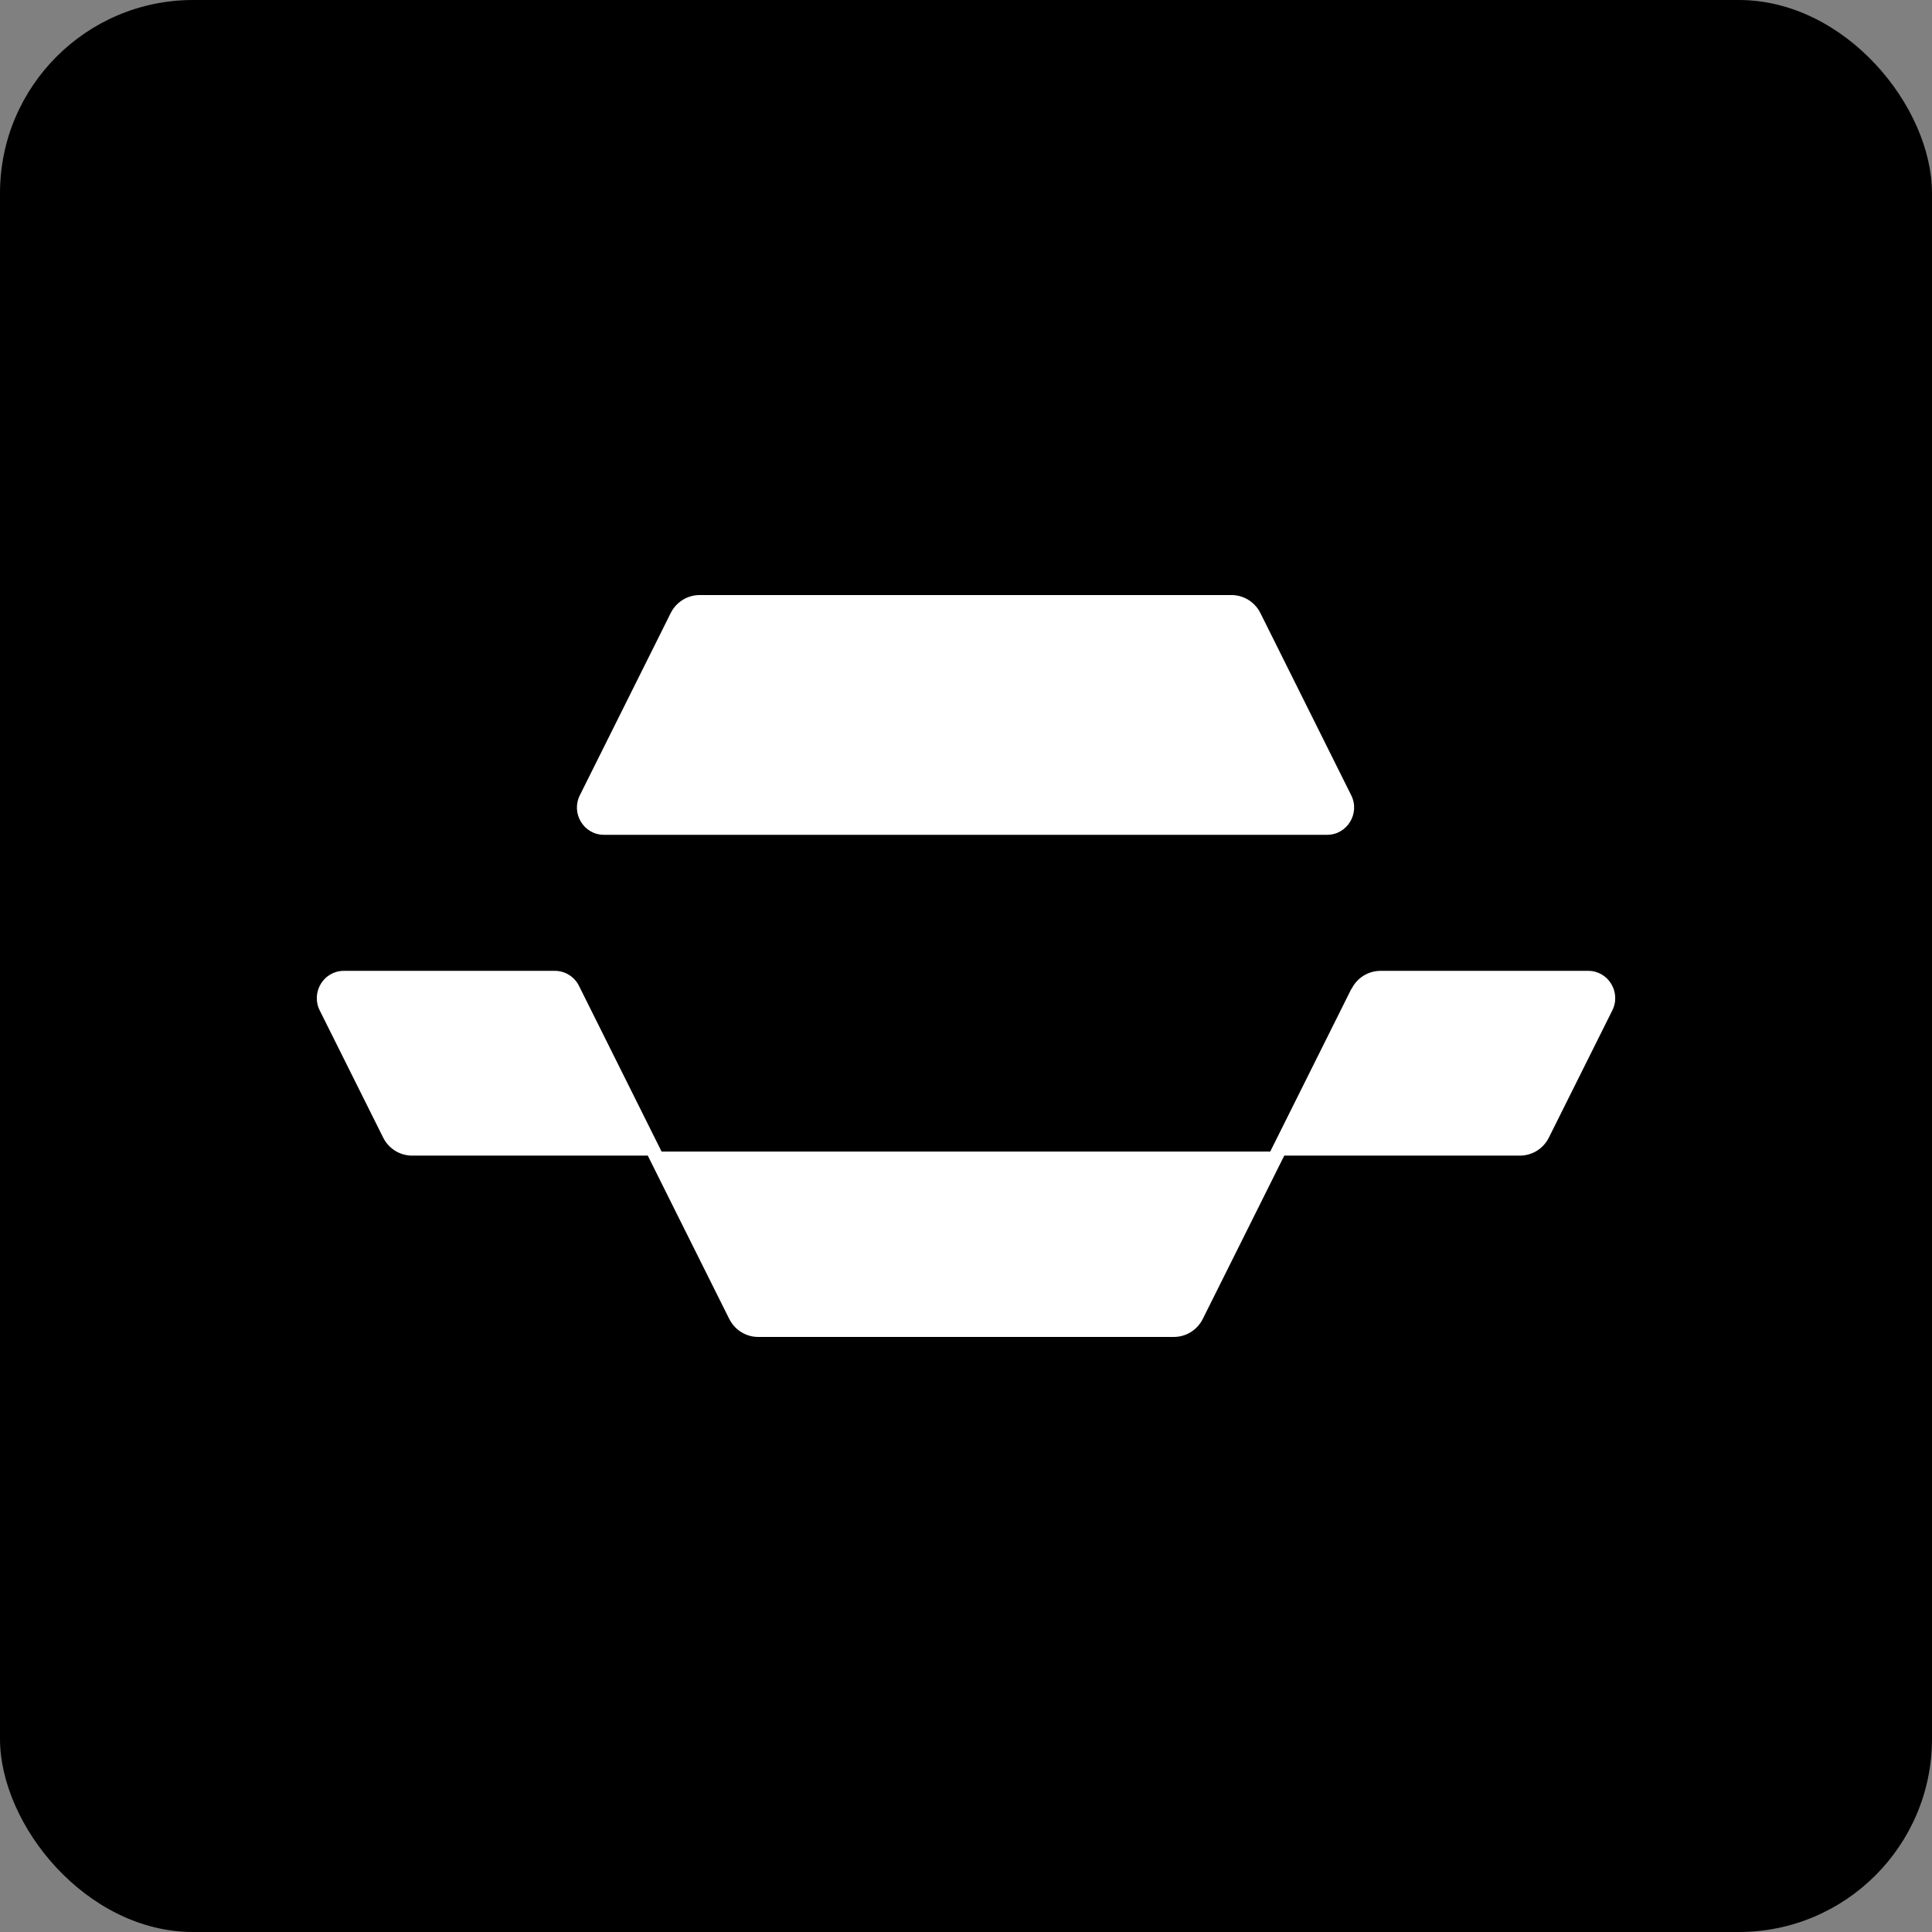
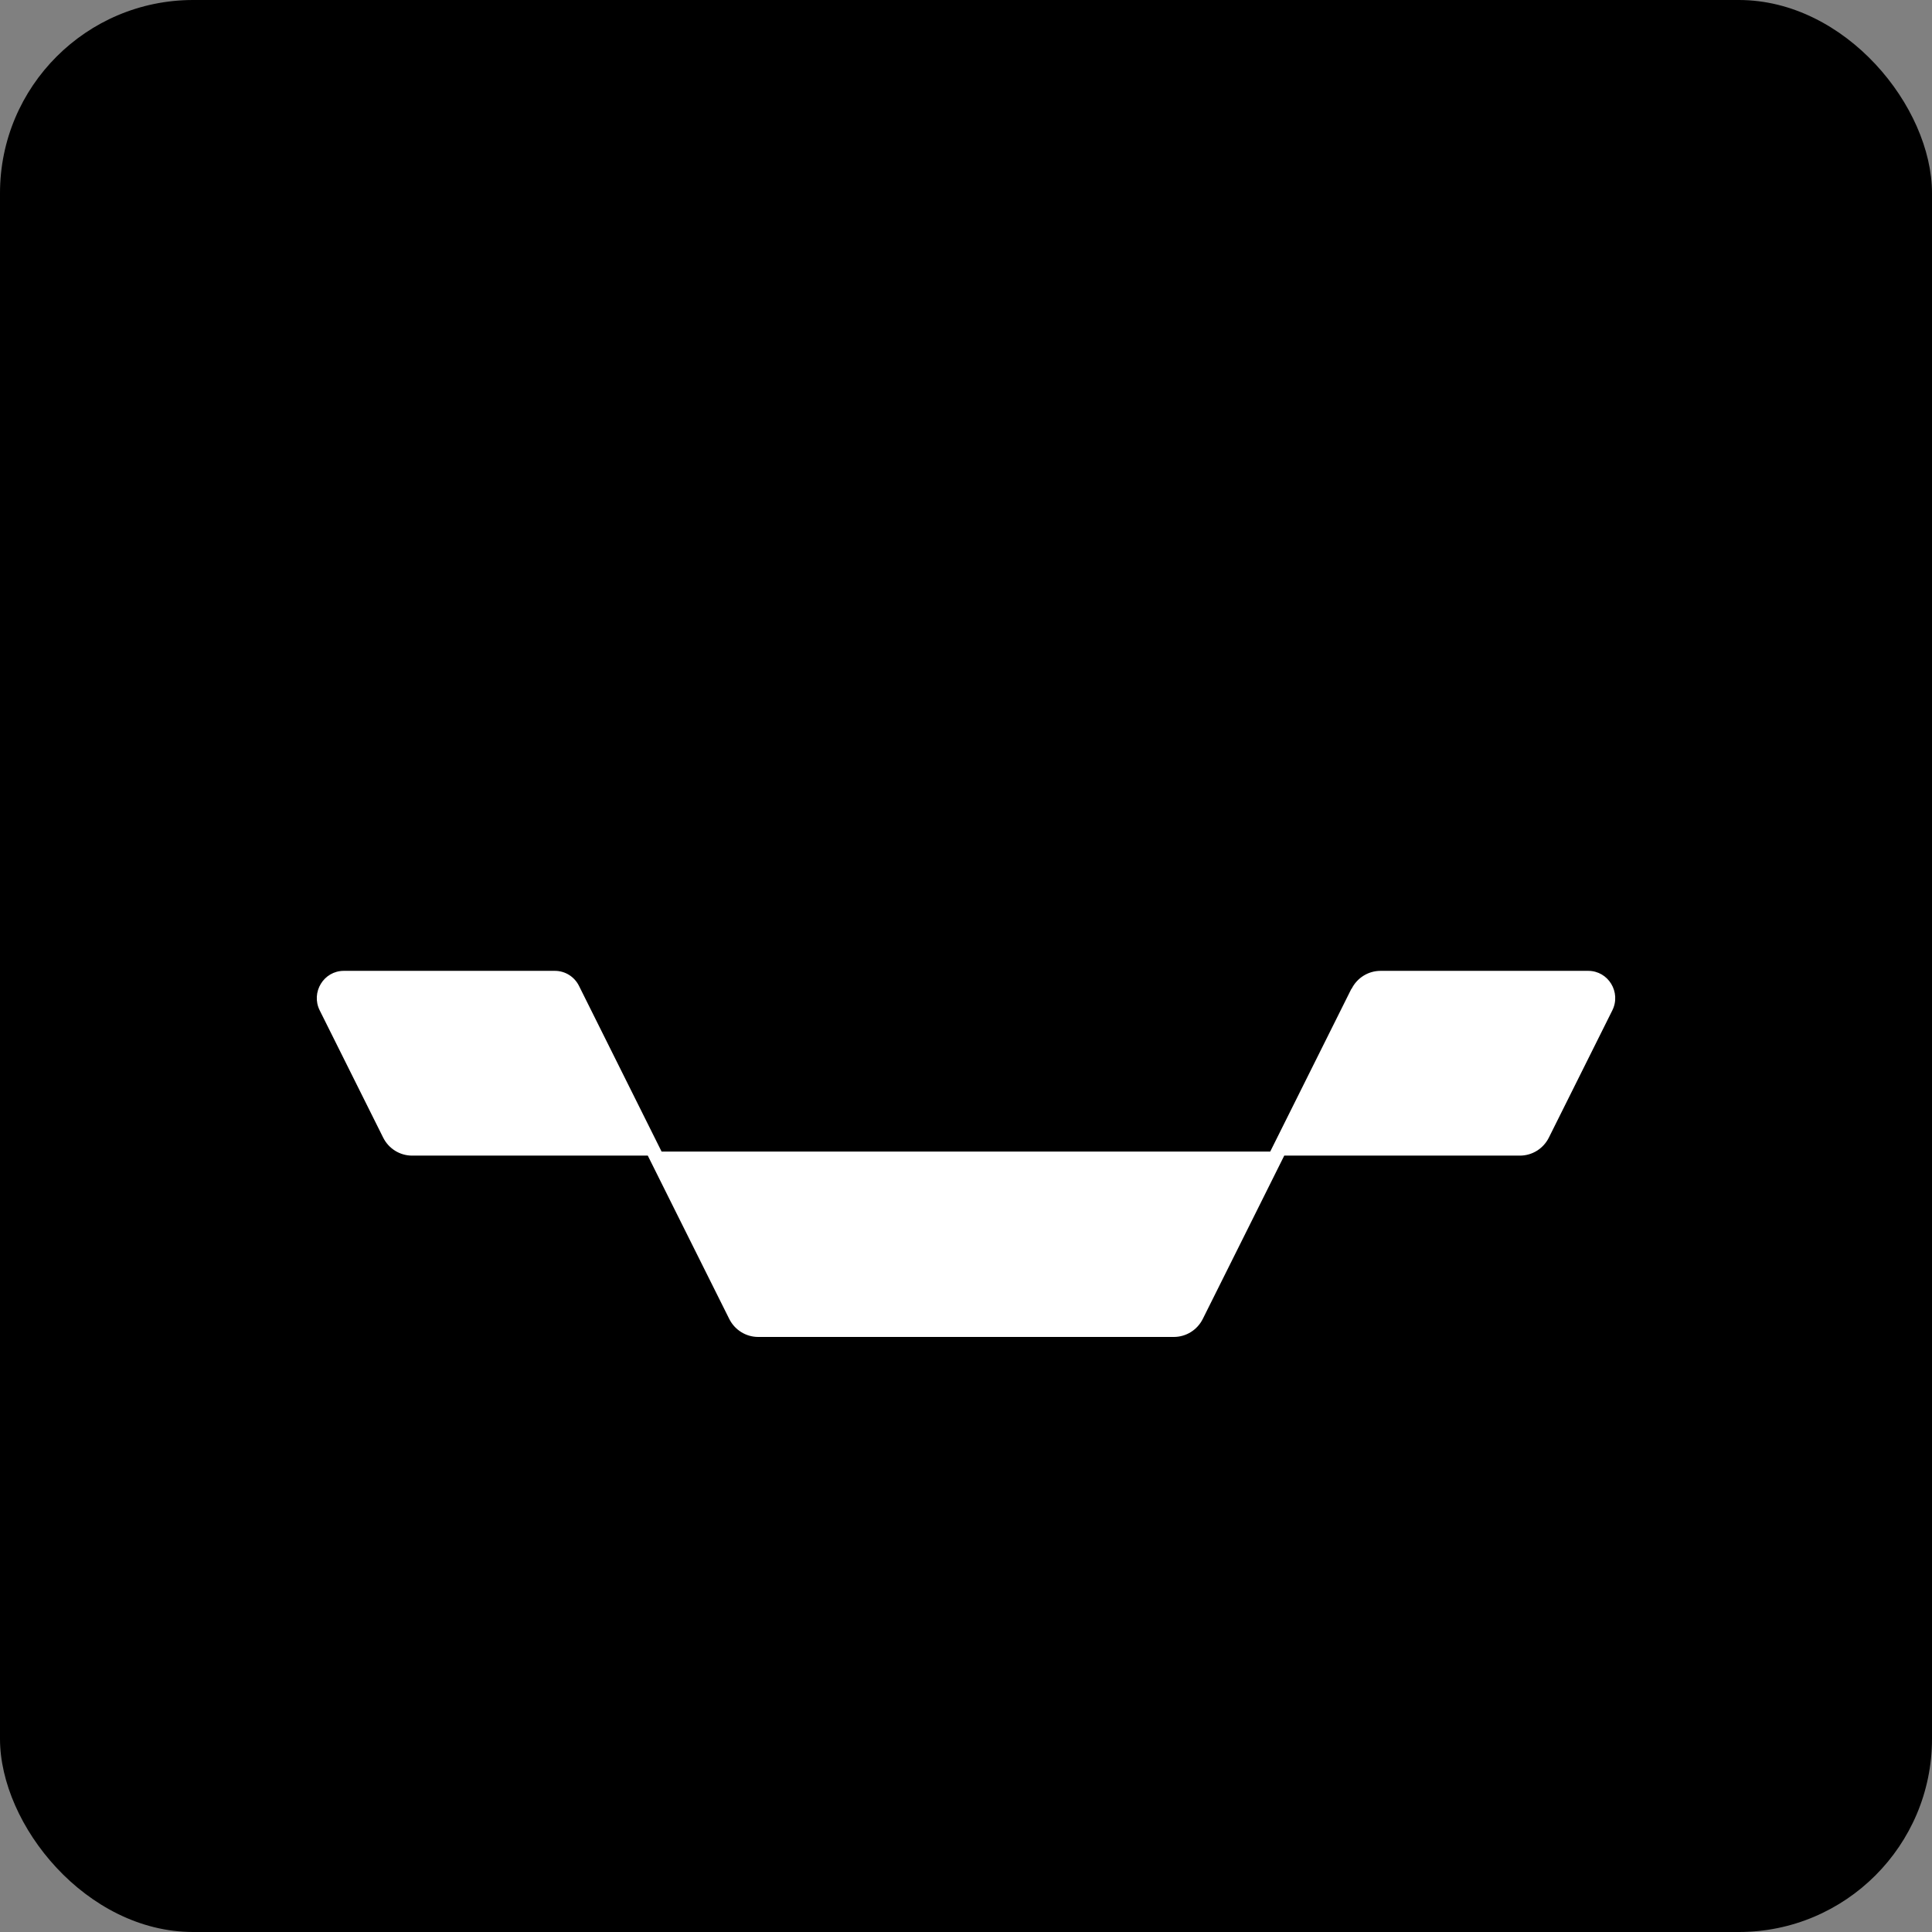
<svg xmlns="http://www.w3.org/2000/svg" width="500" height="500" viewBox="0 0 500 500" fill="none">
  <rect x="0" y="0" width="500" height="500" fill="#808080" stroke="none" />
  <rect width="500" height="500" rx="50" fill="black" />
-   <path d="M326.191 158.659C324.766 155.807 321.876 154 318.706 154H181.064C177.894 154 175.003 155.807 173.579 158.659L150.064 205.812C147.718 210.513 151.097 216.047 156.292 216.047H343.464C348.658 216.047 352.038 210.499 349.692 205.812L326.191 158.659Z" fill="white" />
  <path d="M349.734 255.915L328.732 298.028H171.219L149.841 255.139C148.654 252.753 146.238 251.257 143.613 251.257H88.972C83.777 251.257 80.398 256.805 82.744 261.492L99.166 294.414C100.59 297.266 103.48 299.073 106.65 299.073H167.645L174.738 313.304L188.73 341.341C190.155 344.193 193.045 346 196.215 346H303.793C306.963 346 309.853 344.193 311.278 341.341L325.269 313.304L332.363 299.073H393.357C396.527 299.073 399.418 297.266 400.842 294.414L417.264 261.492C419.61 256.791 416.23 251.257 411.036 251.257H357.275C354.105 251.257 351.214 253.064 349.79 255.915H349.734Z" fill="white" />
</svg>